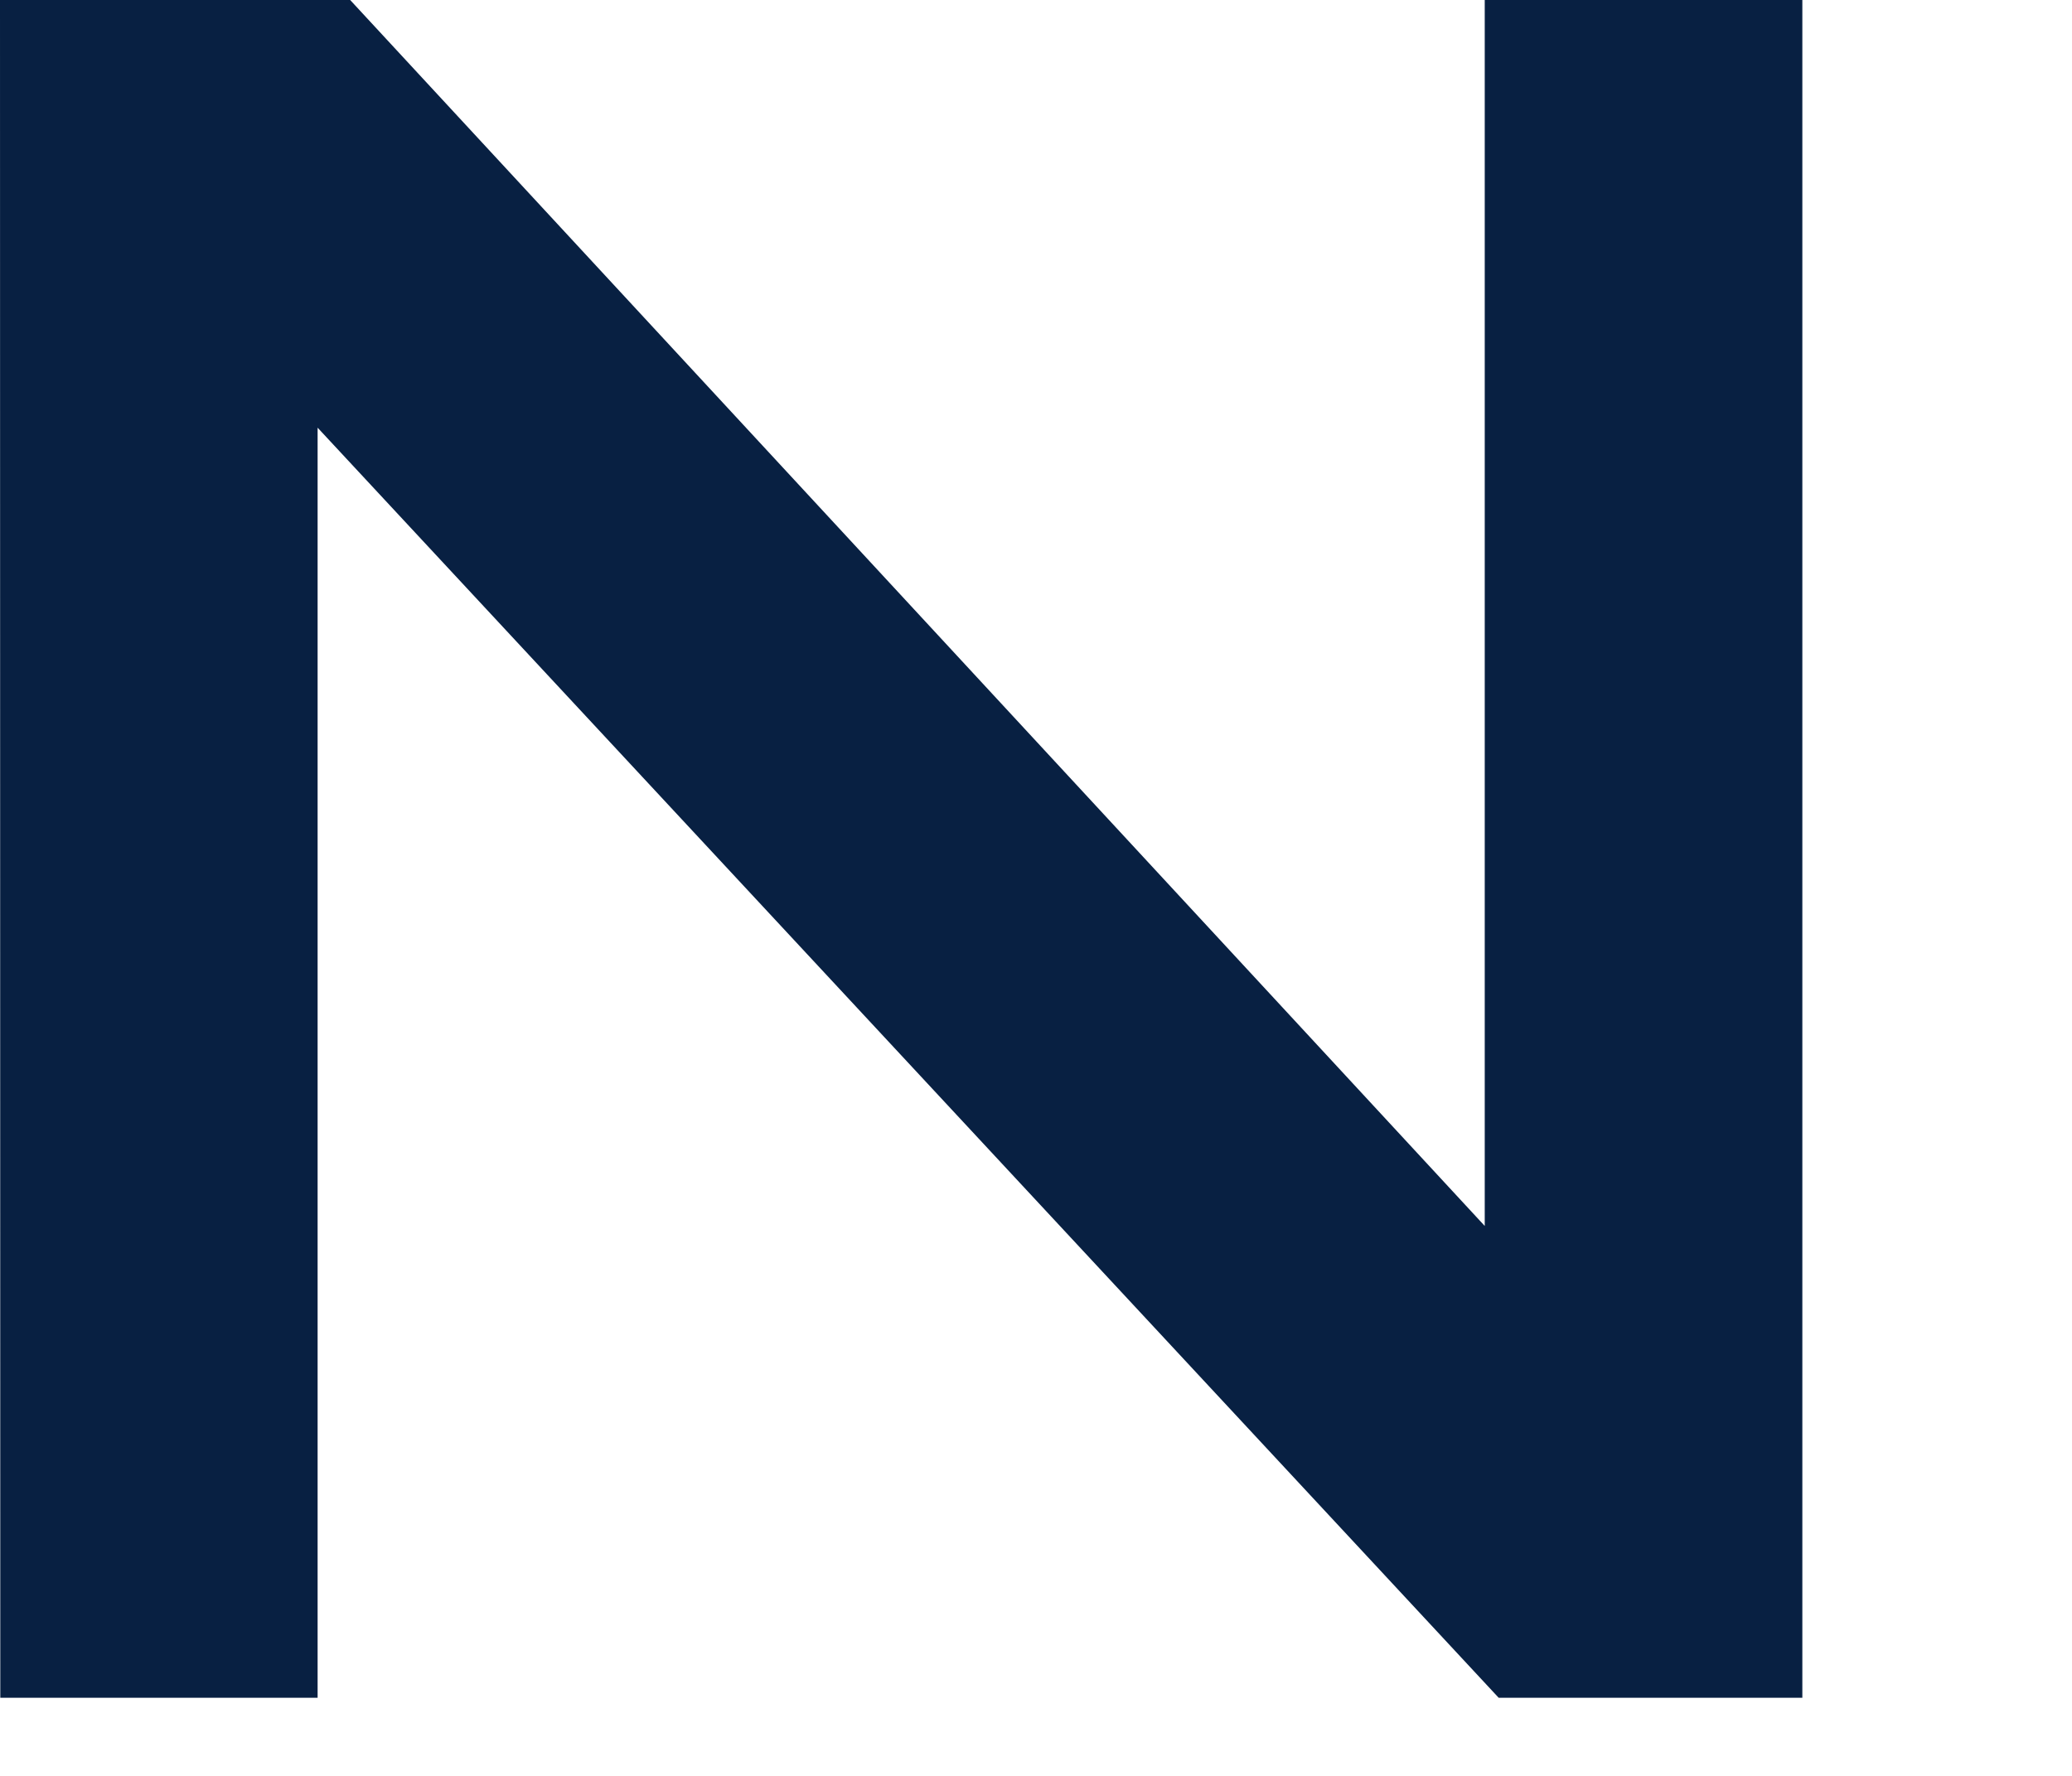
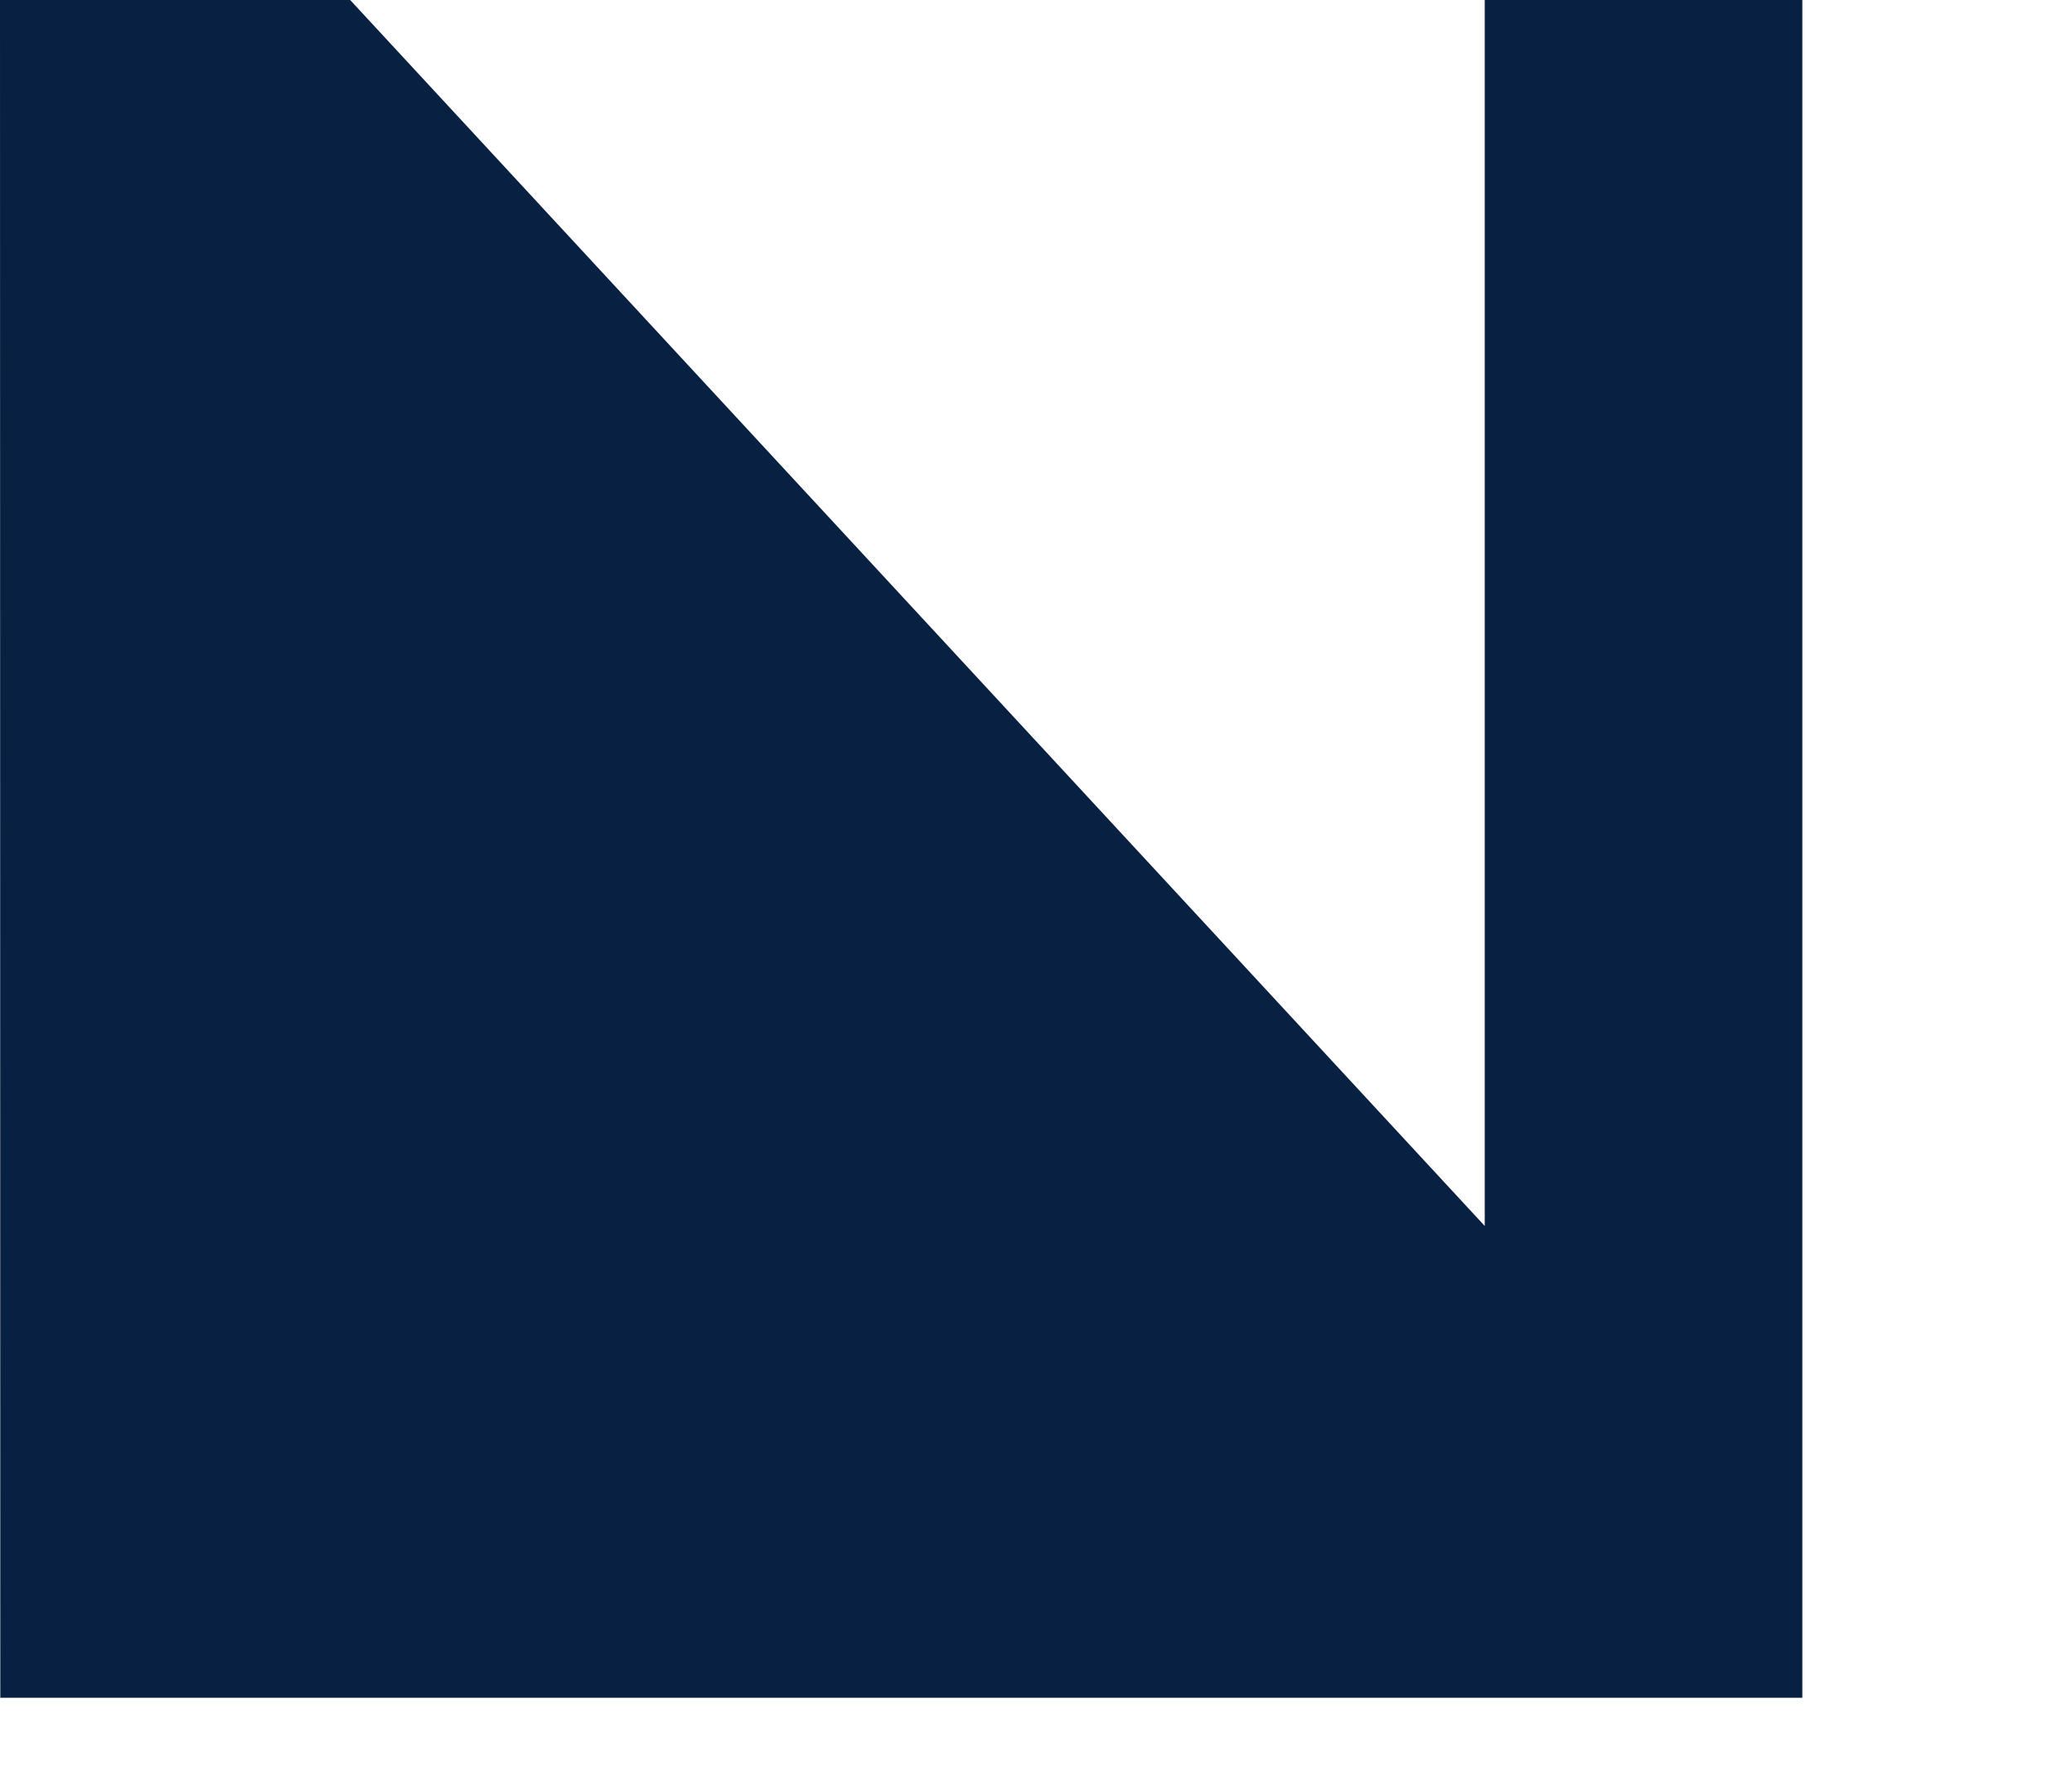
<svg xmlns="http://www.w3.org/2000/svg" fill="none" height="100%" overflow="visible" preserveAspectRatio="none" style="display: block;" viewBox="0 0 7 6" width="100%">
-   <path d="M0 0H1.183L5.016 4.142V0H6.089V5.736H5.063L1.073 1.445V5.736H0.001L0 0Z" fill="#082042" id="Path" />
+   <path d="M0 0H1.183L5.016 4.142V0H6.089V5.736H5.063V5.736H0.001L0 0Z" fill="#082042" id="Path" />
</svg>